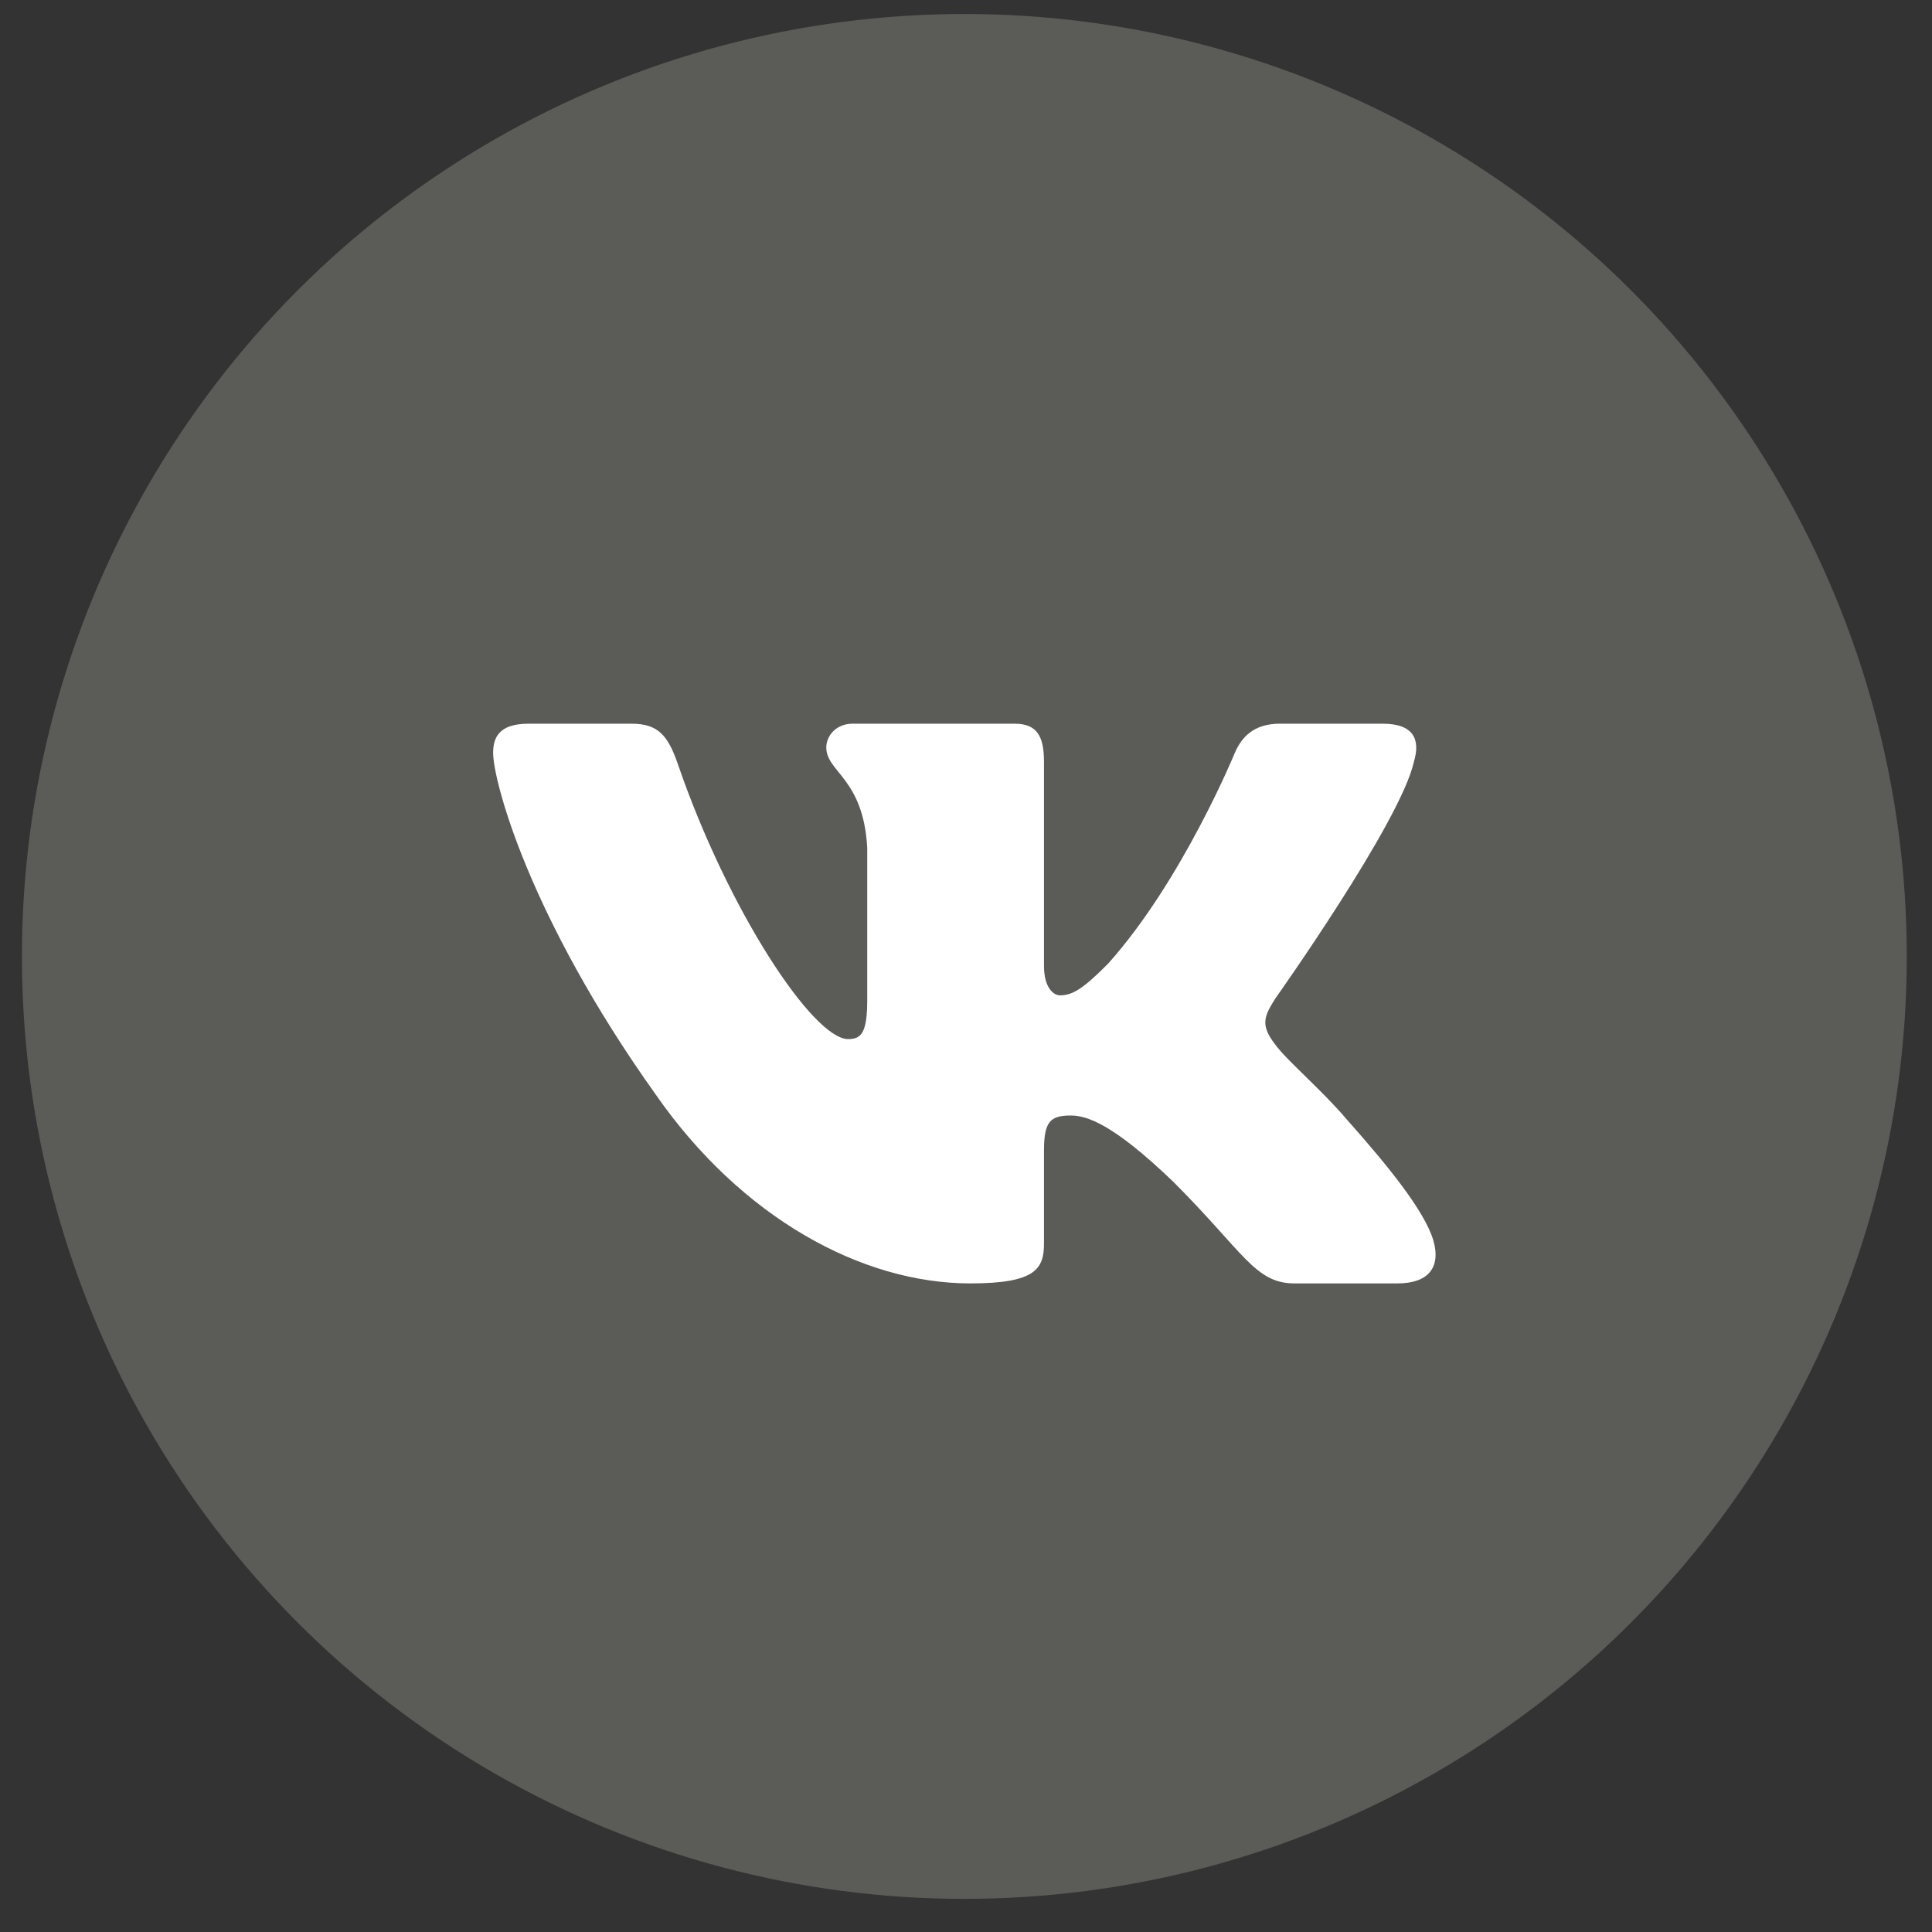
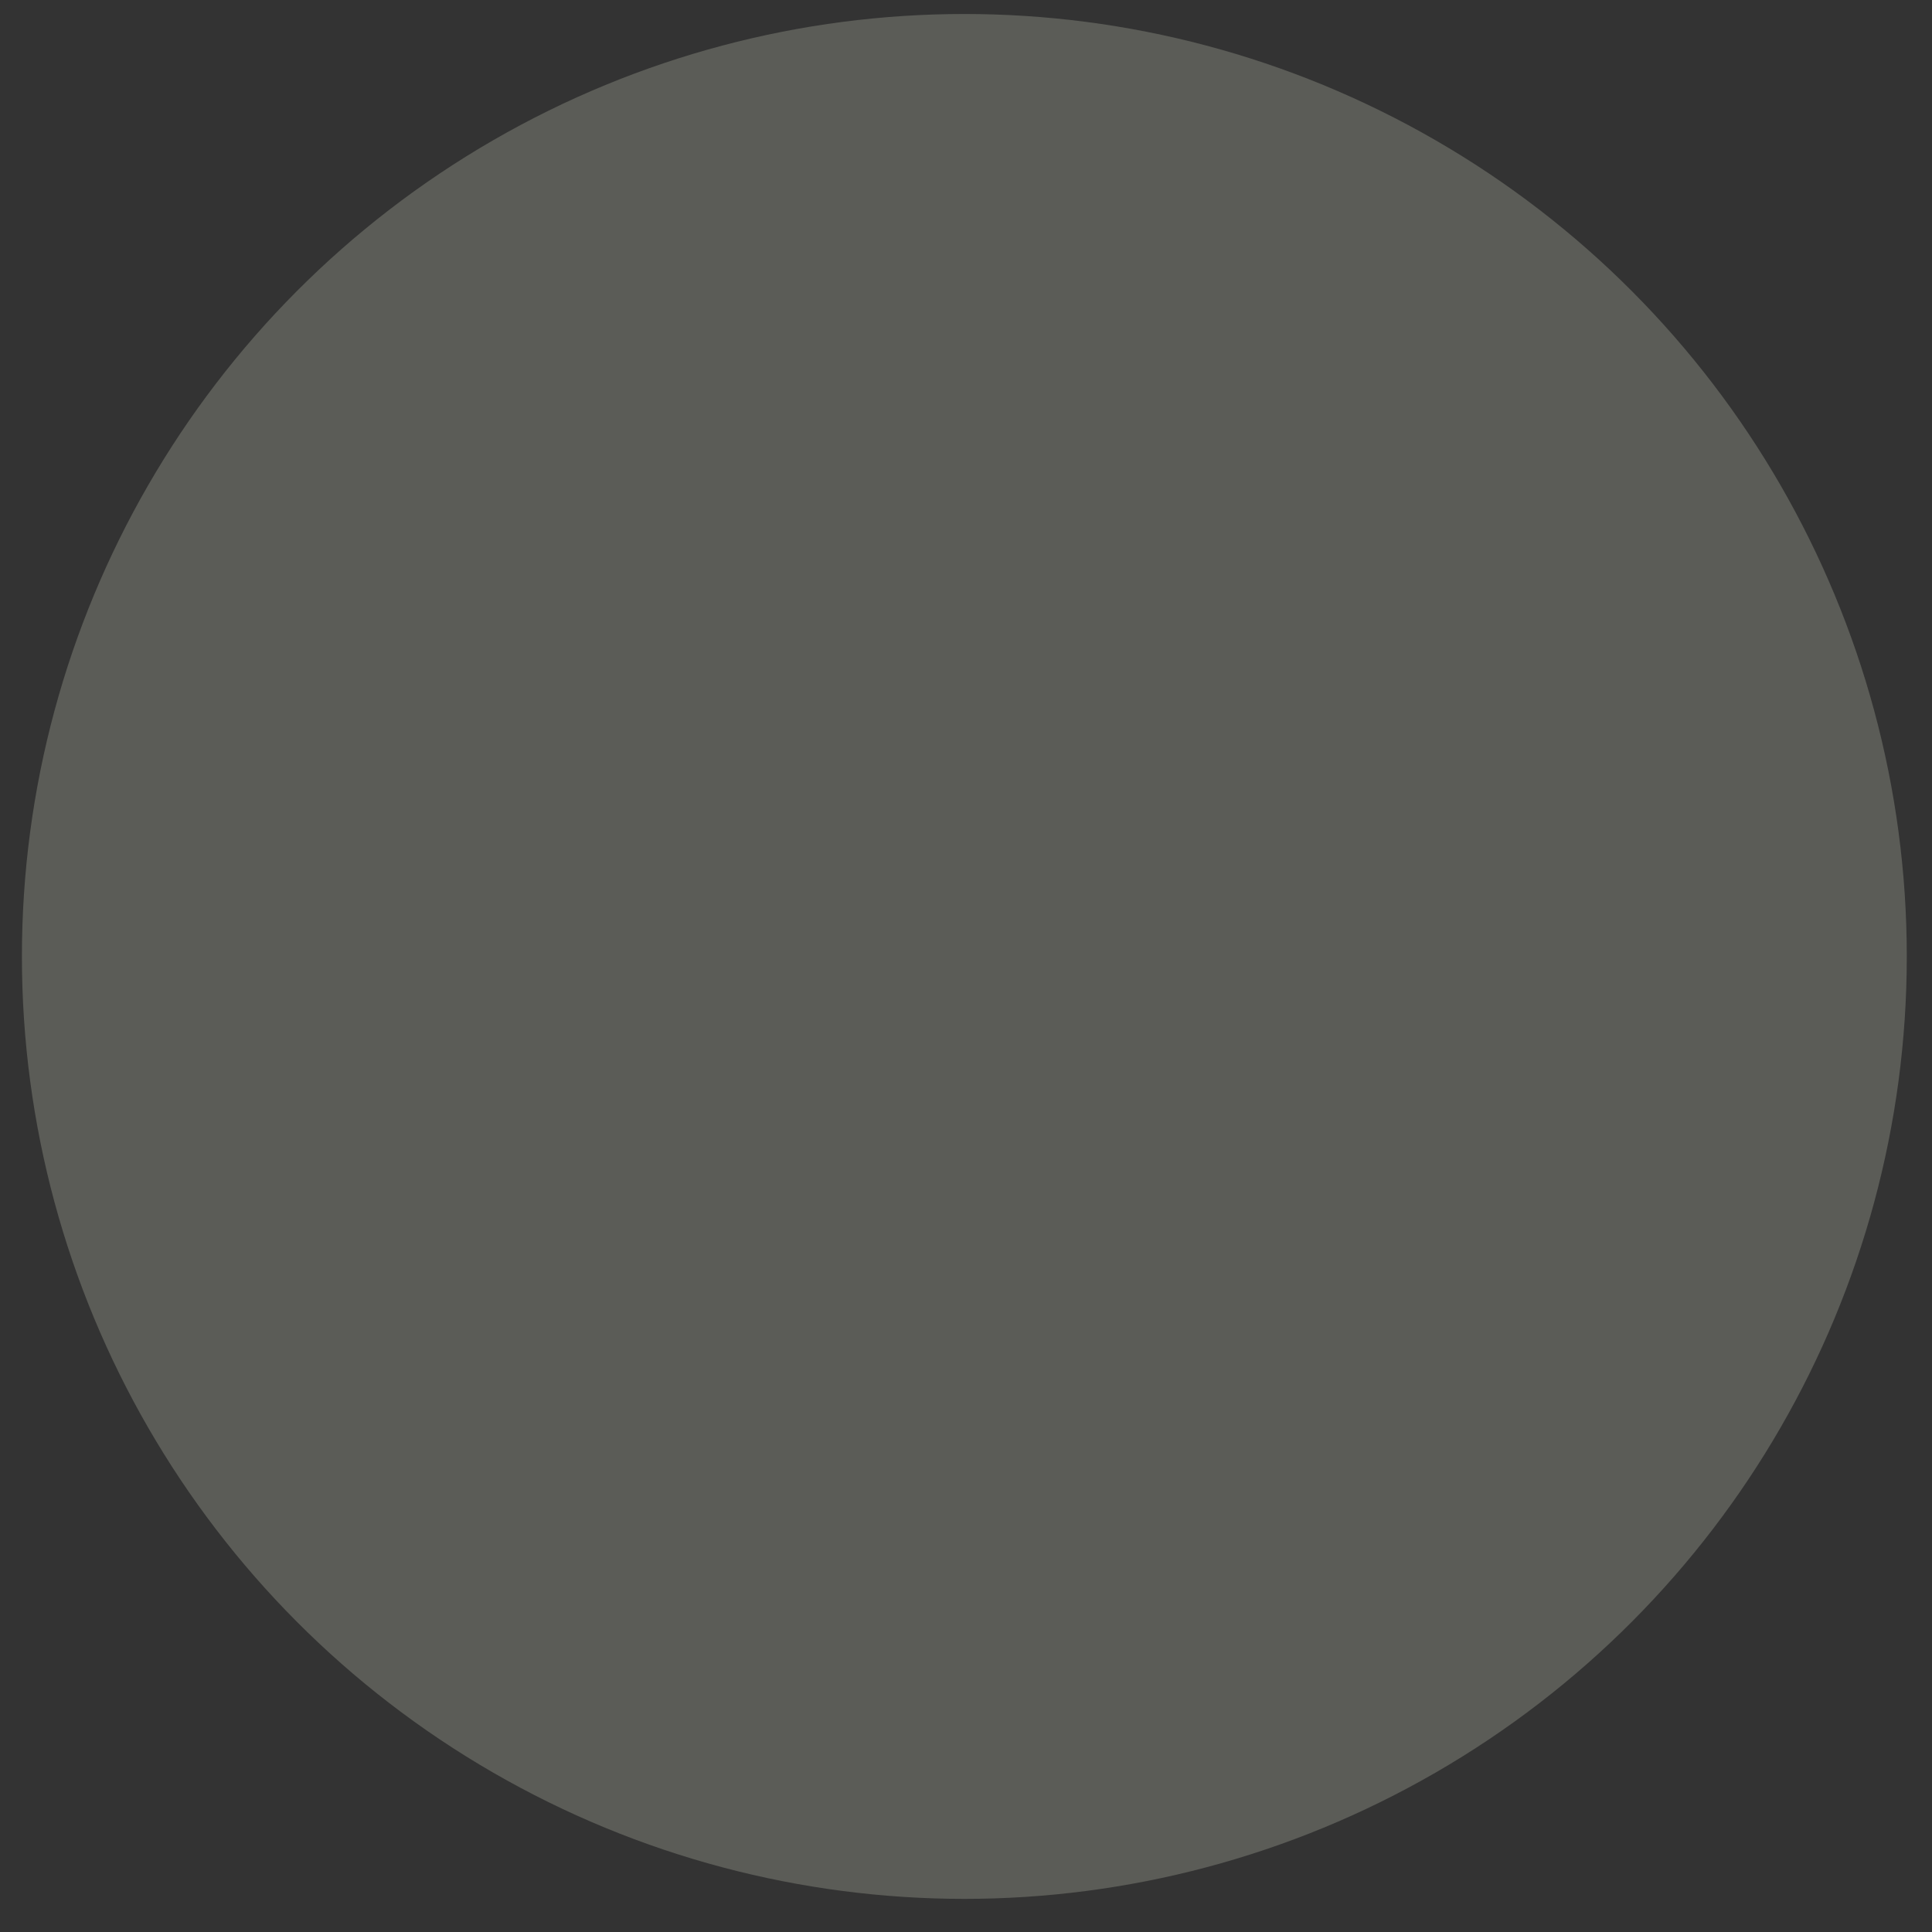
<svg xmlns="http://www.w3.org/2000/svg" width="41" height="41" viewBox="0 0 41 41" fill="none">
  <rect x="0" y="0" width="41" height="41" fill="#333333" stroke="none" />
  <circle cx="20.465" cy="20.297" r="20" fill="#FBFFE6" fill-opacity="0.2" />
-   <path fill-rule="evenodd" clip-rule="evenodd" d="M30.006 16.163C30.145 15.699 30.006 15.358 29.344 15.358H27.156C26.6 15.358 26.344 15.653 26.205 15.977C26.205 15.977 25.092 18.689 23.515 20.451C23.006 20.961 22.774 21.123 22.496 21.123C22.357 21.123 22.155 20.961 22.155 20.497V16.163C22.155 15.606 21.994 15.358 21.53 15.358H18.092C17.744 15.358 17.535 15.617 17.535 15.861C17.535 16.389 18.323 16.51 18.404 17.994V21.216C18.404 21.922 18.277 22.051 17.999 22.051C17.257 22.051 15.453 19.326 14.383 16.209C14.173 15.603 13.962 15.358 13.403 15.358H11.215C10.59 15.358 10.465 15.653 10.465 15.977C10.465 16.557 11.207 19.431 13.919 23.233C15.727 25.829 18.274 27.236 20.592 27.236C21.983 27.236 22.155 26.924 22.155 26.385V24.423C22.155 23.798 22.287 23.673 22.727 23.673C23.052 23.673 23.608 23.835 24.907 25.087C26.39 26.57 26.634 27.236 27.469 27.236H29.657C30.282 27.236 30.595 26.924 30.414 26.307C30.217 25.692 29.509 24.8 28.569 23.743C28.059 23.14 27.294 22.491 27.062 22.166C26.738 21.749 26.83 21.564 27.062 21.193C27.062 21.193 29.728 17.438 30.006 16.163V16.163Z" fill="white" />
</svg>